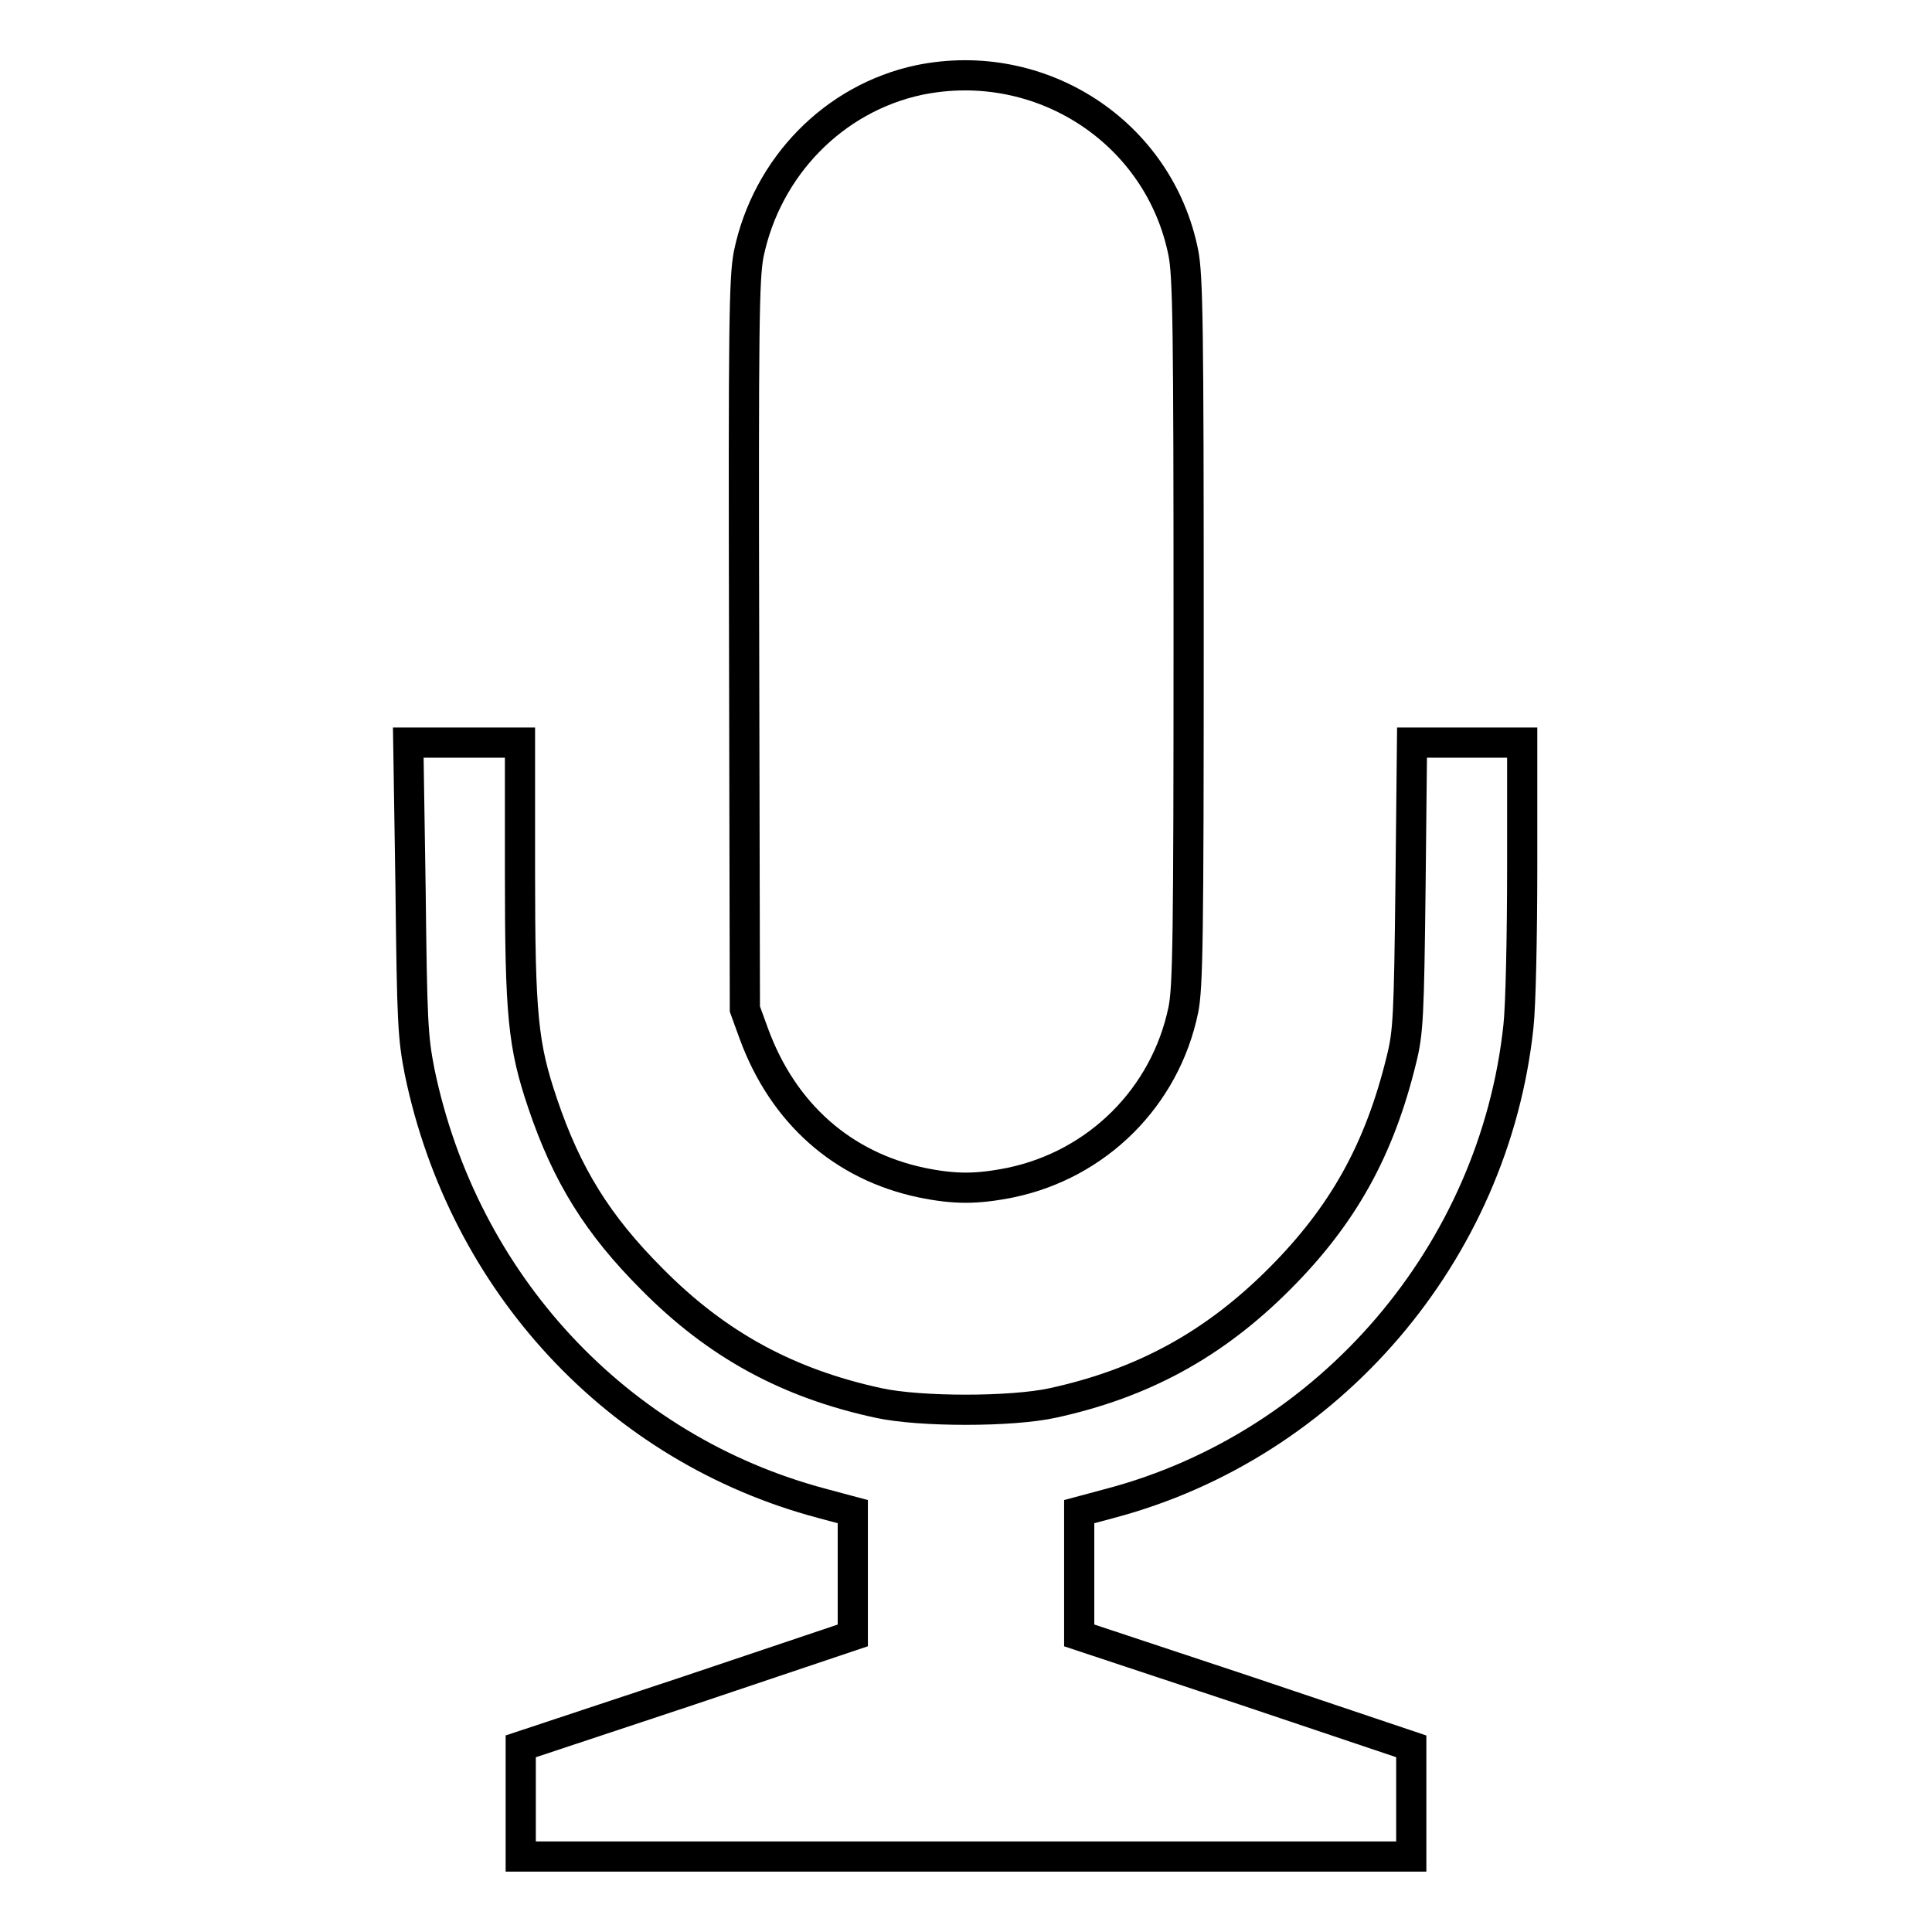
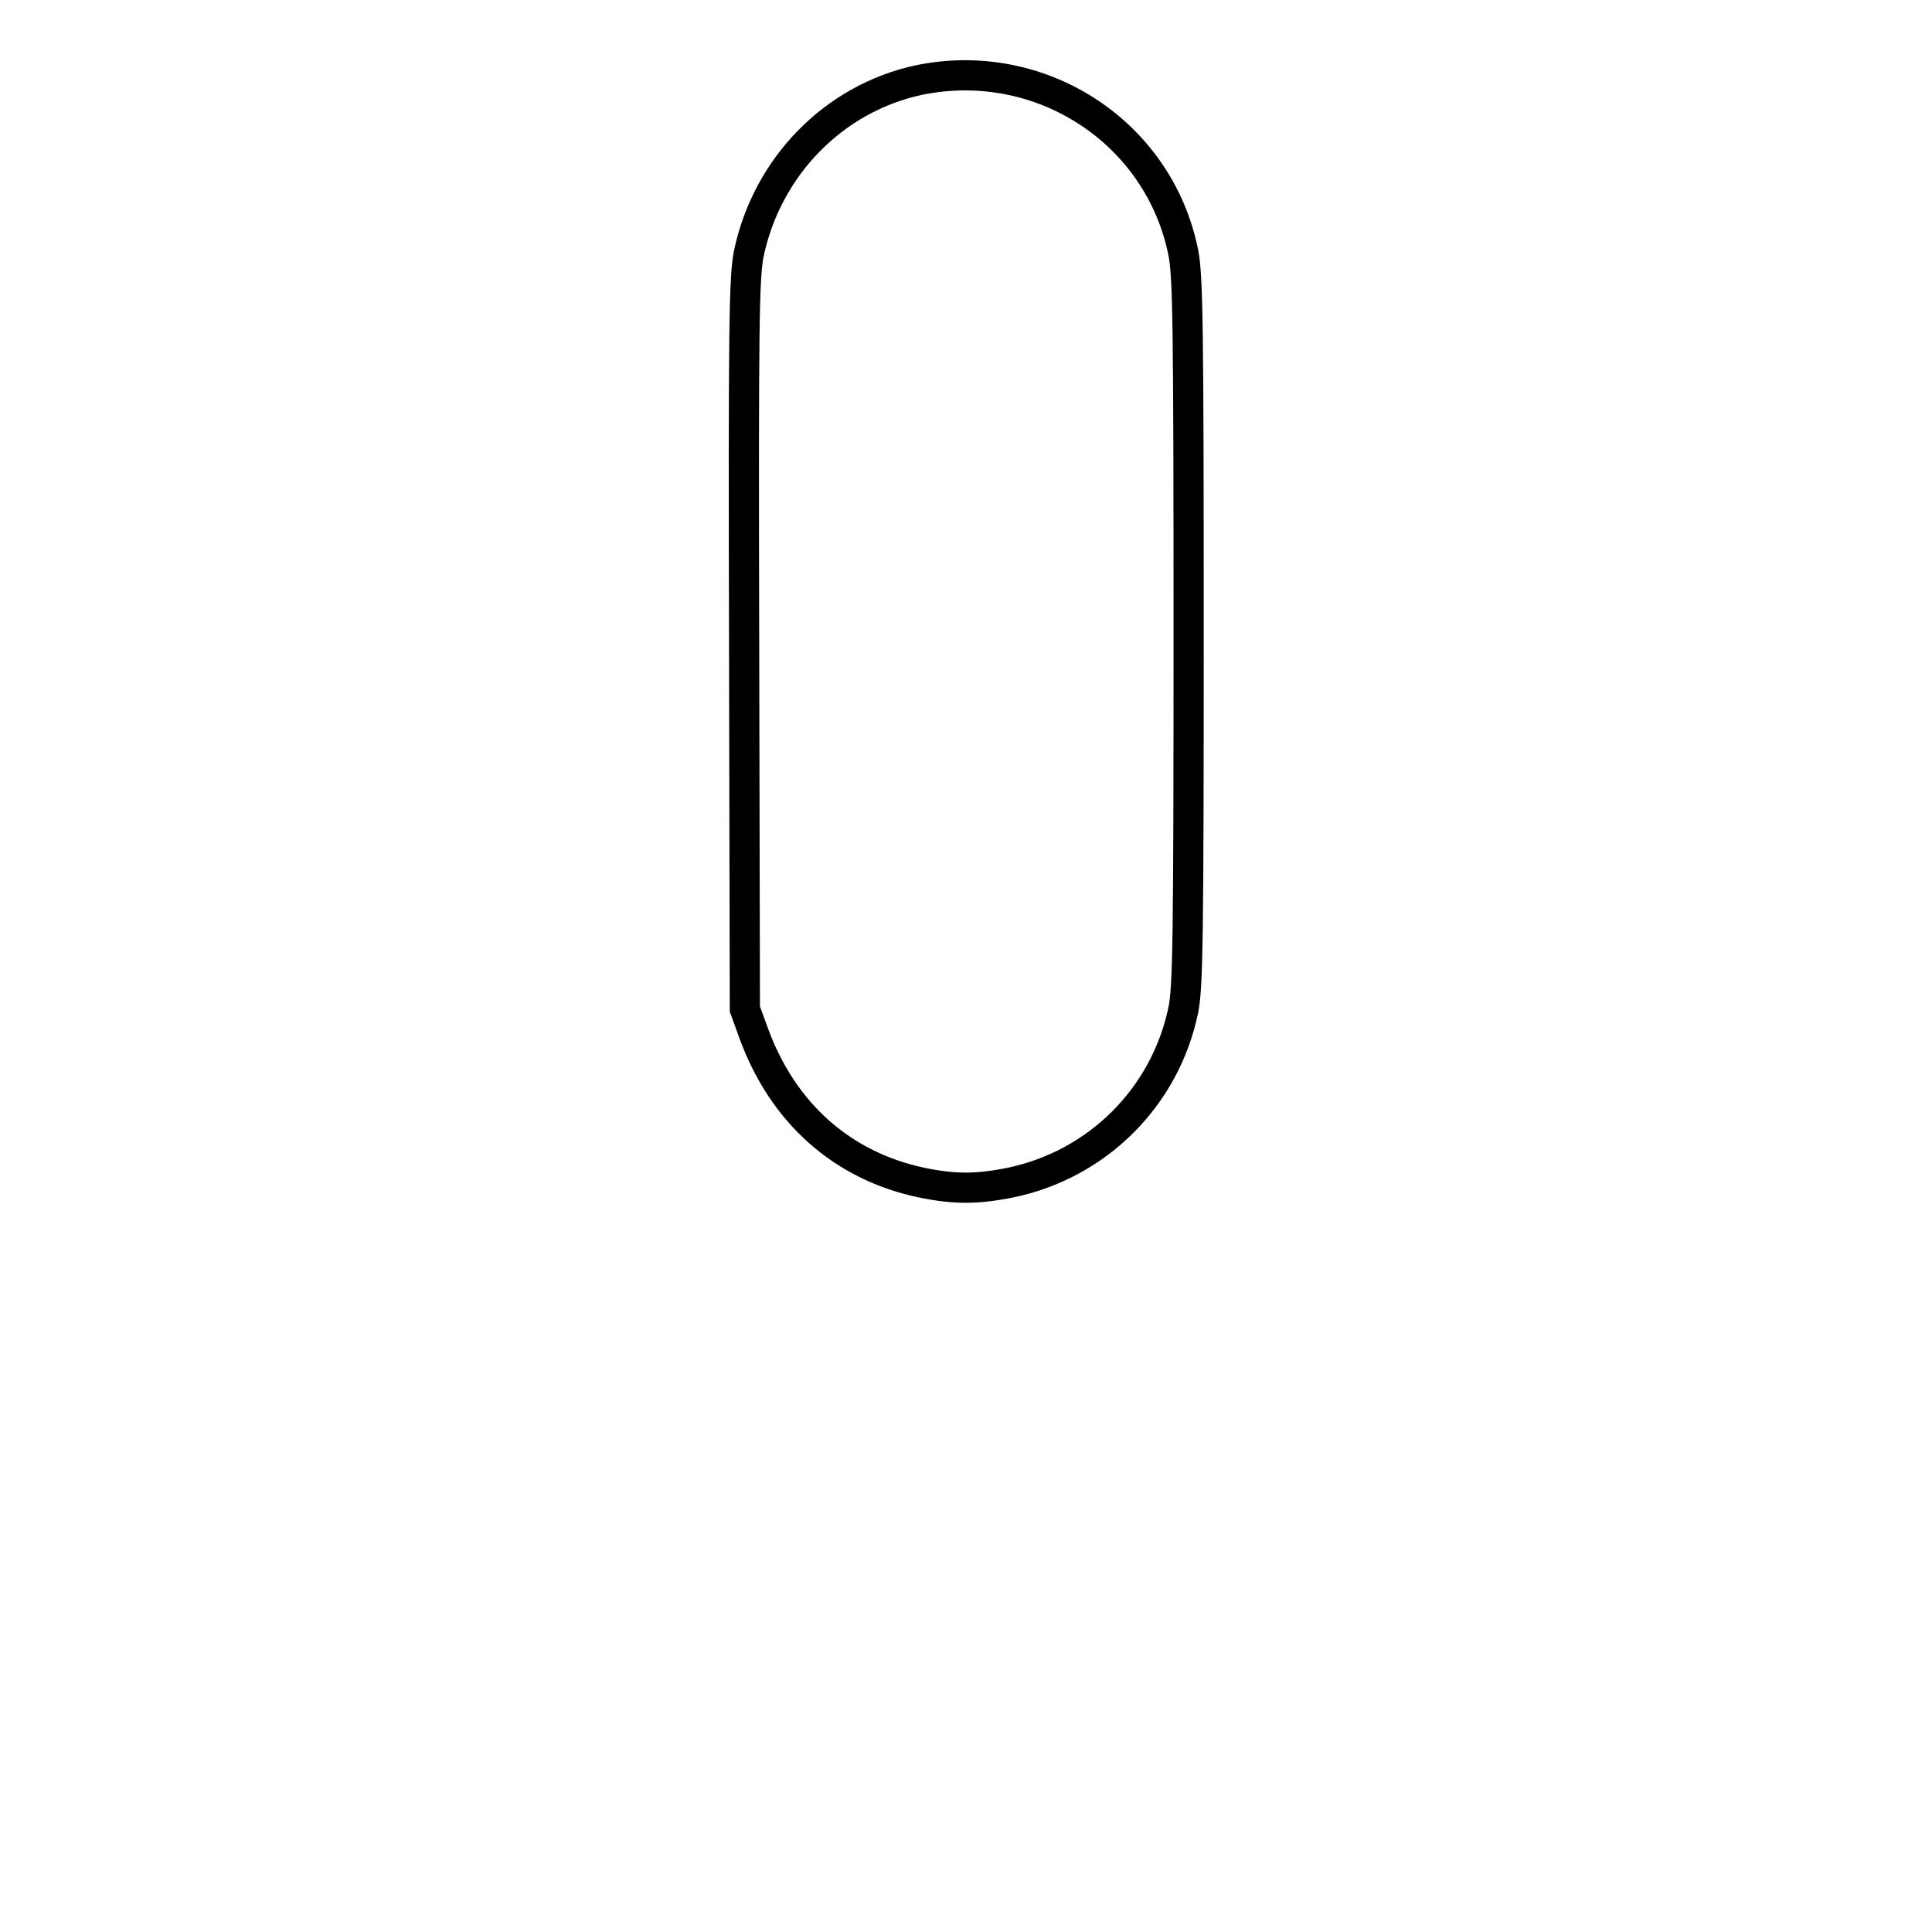
<svg xmlns="http://www.w3.org/2000/svg" version="1.1" x="0px" y="0px" viewBox="0 0 256 256" enable-background="new 0 0 256 256" xml:space="preserve">
  <g>
    <g>
      <g>
        <path stroke-width="4" fill-opacity="0" stroke="#000000" d="M121.8,10.6c-11.3,2.4-20.2,11.5-22.6,23.1c-0.6,3.2-0.7,9.2-0.6,51.8l0.1,48.2l1.2,3.3c3.9,10.6,11.8,17.5,22.2,19.7c4.4,0.9,7.3,0.9,11.8,0c11.5-2.4,20.5-11.3,22.9-22.9c0.6-3,0.7-9.4,0.7-50.1c0-40.6-0.1-47.1-0.7-50.2C153.6,17.5,137.9,7.3,121.8,10.6z" />
-         <path stroke-width="4" fill-opacity="0" stroke="#000000" d="M54.4,117.7c0.2,17.7,0.3,19.7,1.2,24.3c5.8,28,26.2,50,53.3,57.2l4.1,1.1v8.2v8.2l-22,7.4l-22,7.3v7.3v7.3h59h59v-7.3v-7.3l-22-7.4l-22-7.3v-8.2v-8.2l4.1-1.1c29.1-7.7,50.9-33.2,54.1-63.2c0.3-2.6,0.5-12.1,0.5-21.1V98.4h-7.3h-7.3l-0.2,19c-0.2,17.2-0.3,19.4-1.2,23c-2.9,11.9-7.7,20.6-16.2,29.1c-8.7,8.7-18.1,13.8-30,16.4c-5.5,1.2-17.6,1.2-23.1,0c-12-2.6-21.4-7.7-30-16.4c-7.2-7.2-11.3-13.8-14.5-23.3c-2.6-7.7-3-11.6-3-30.8V98.4h-7.4h-7.4L54.4,117.7z" />
      </g>
    </g>
  </g>
</svg>